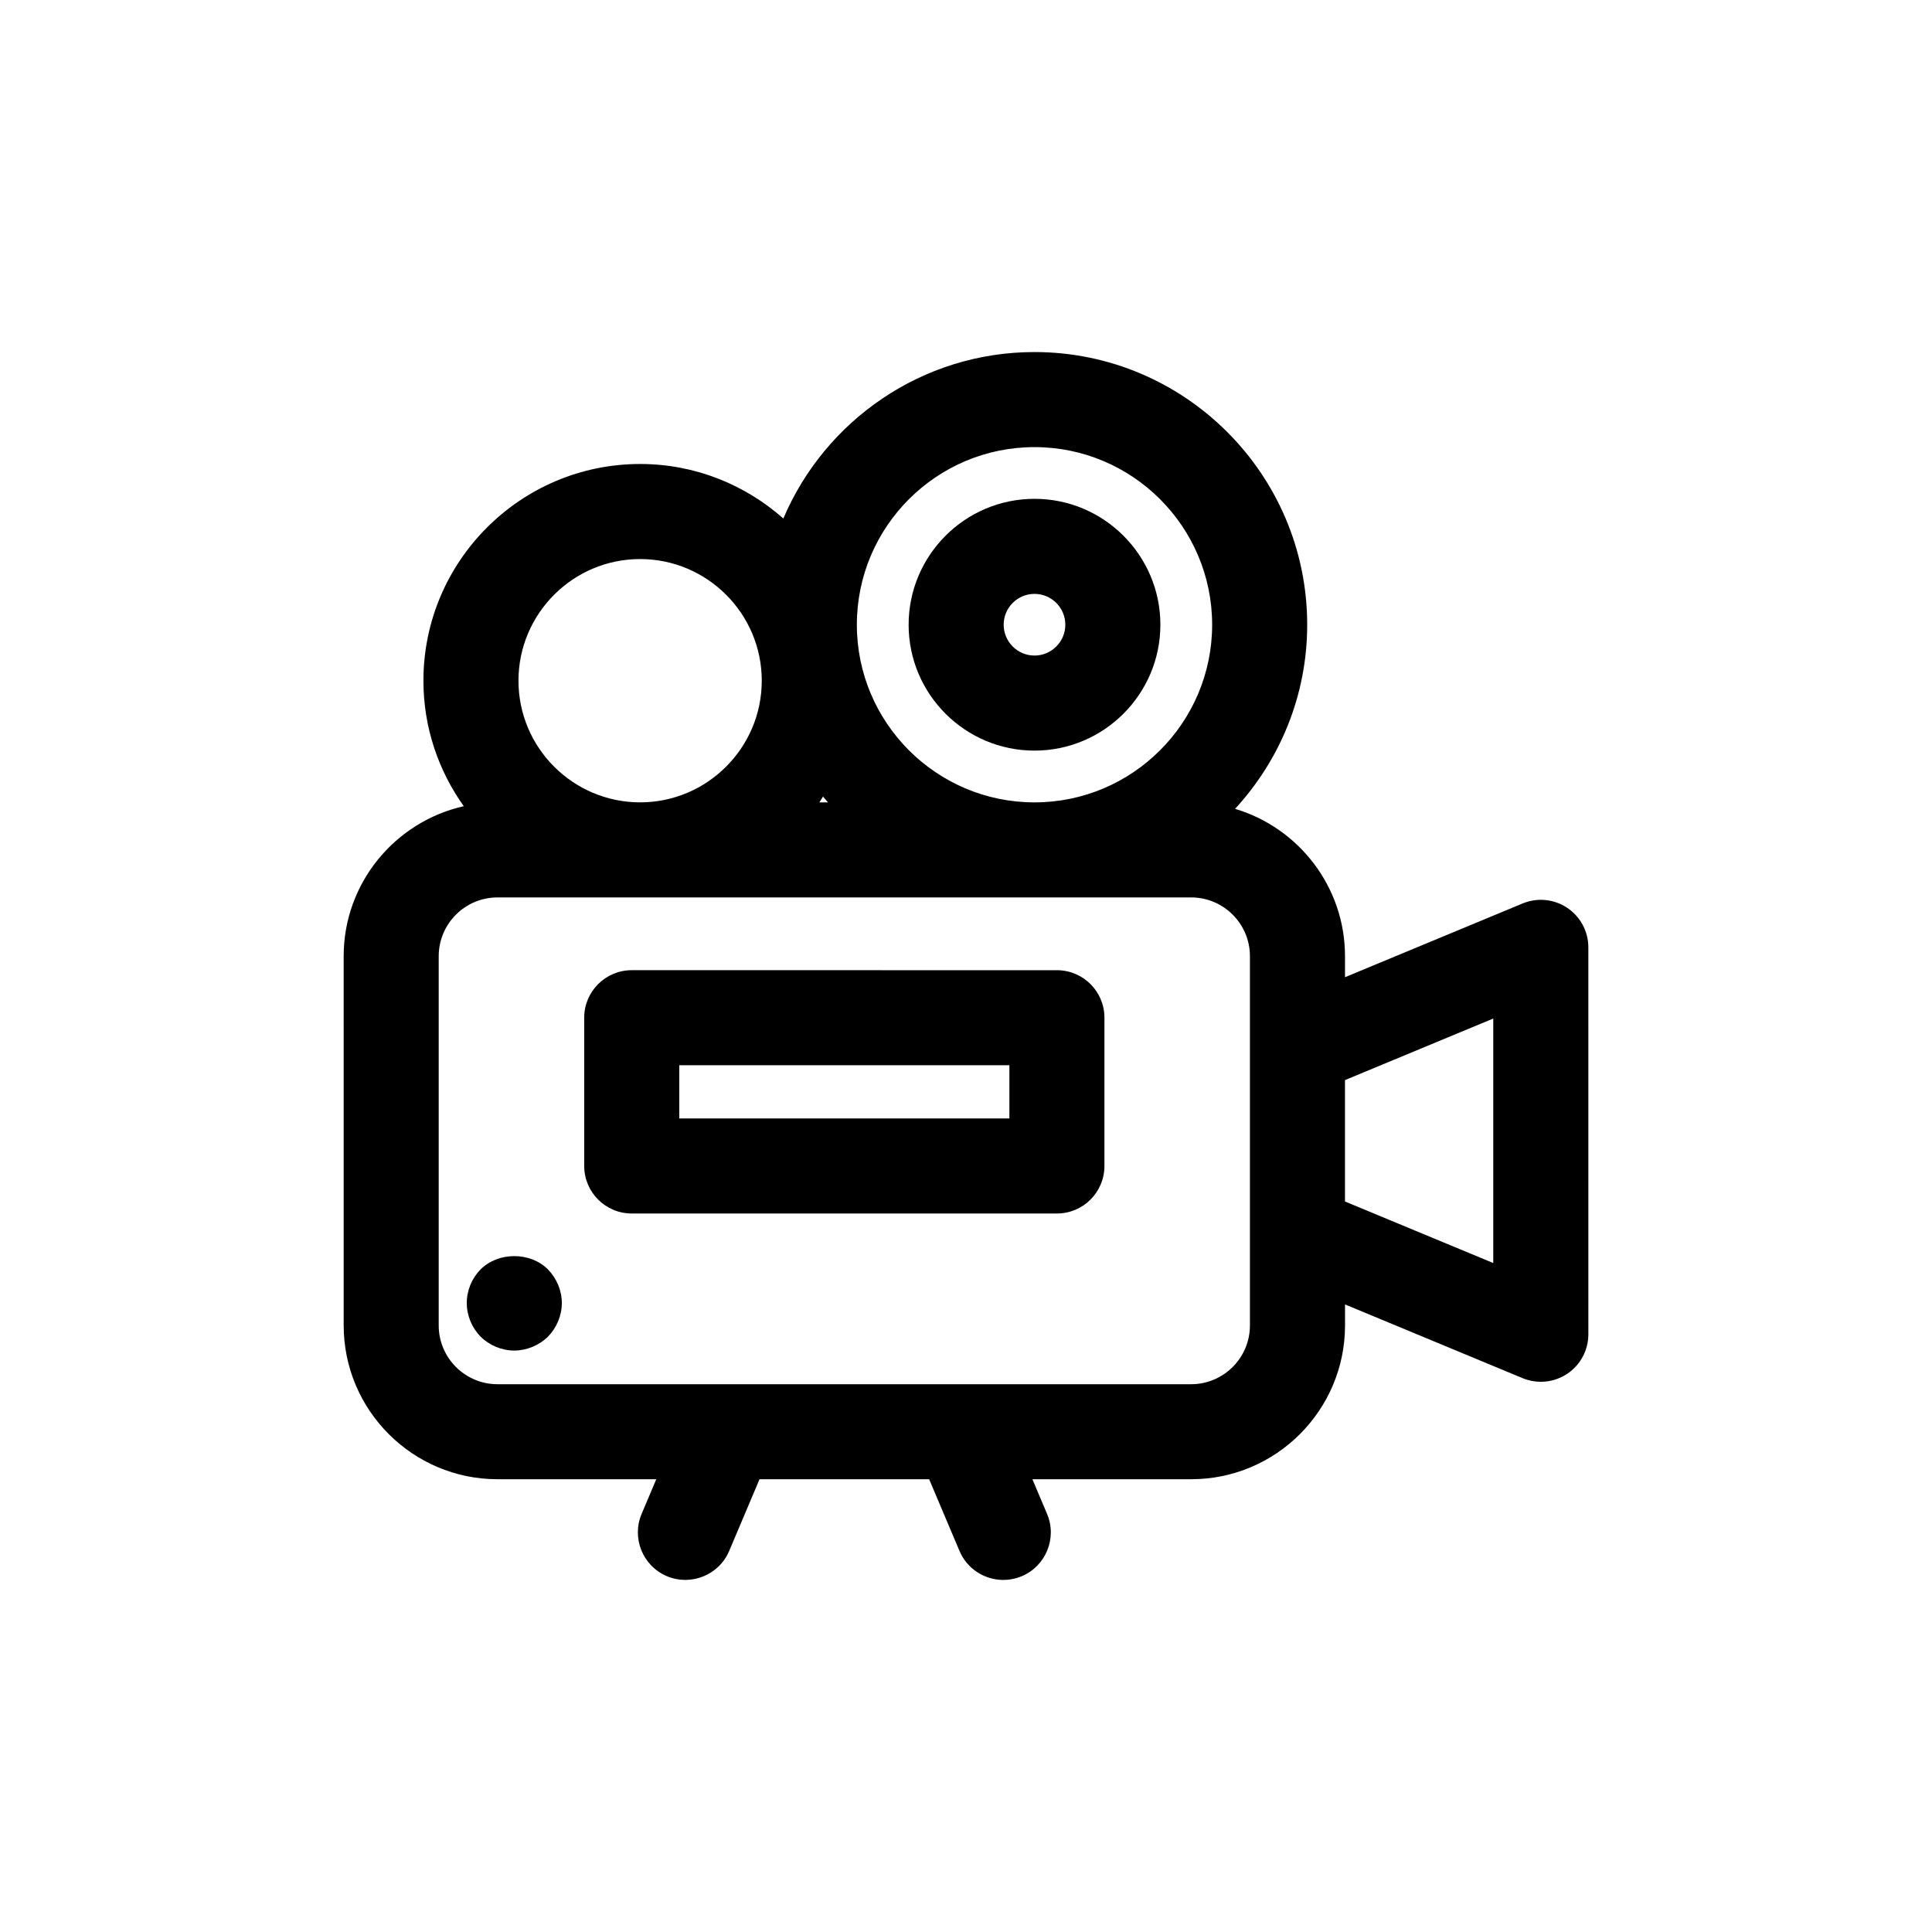
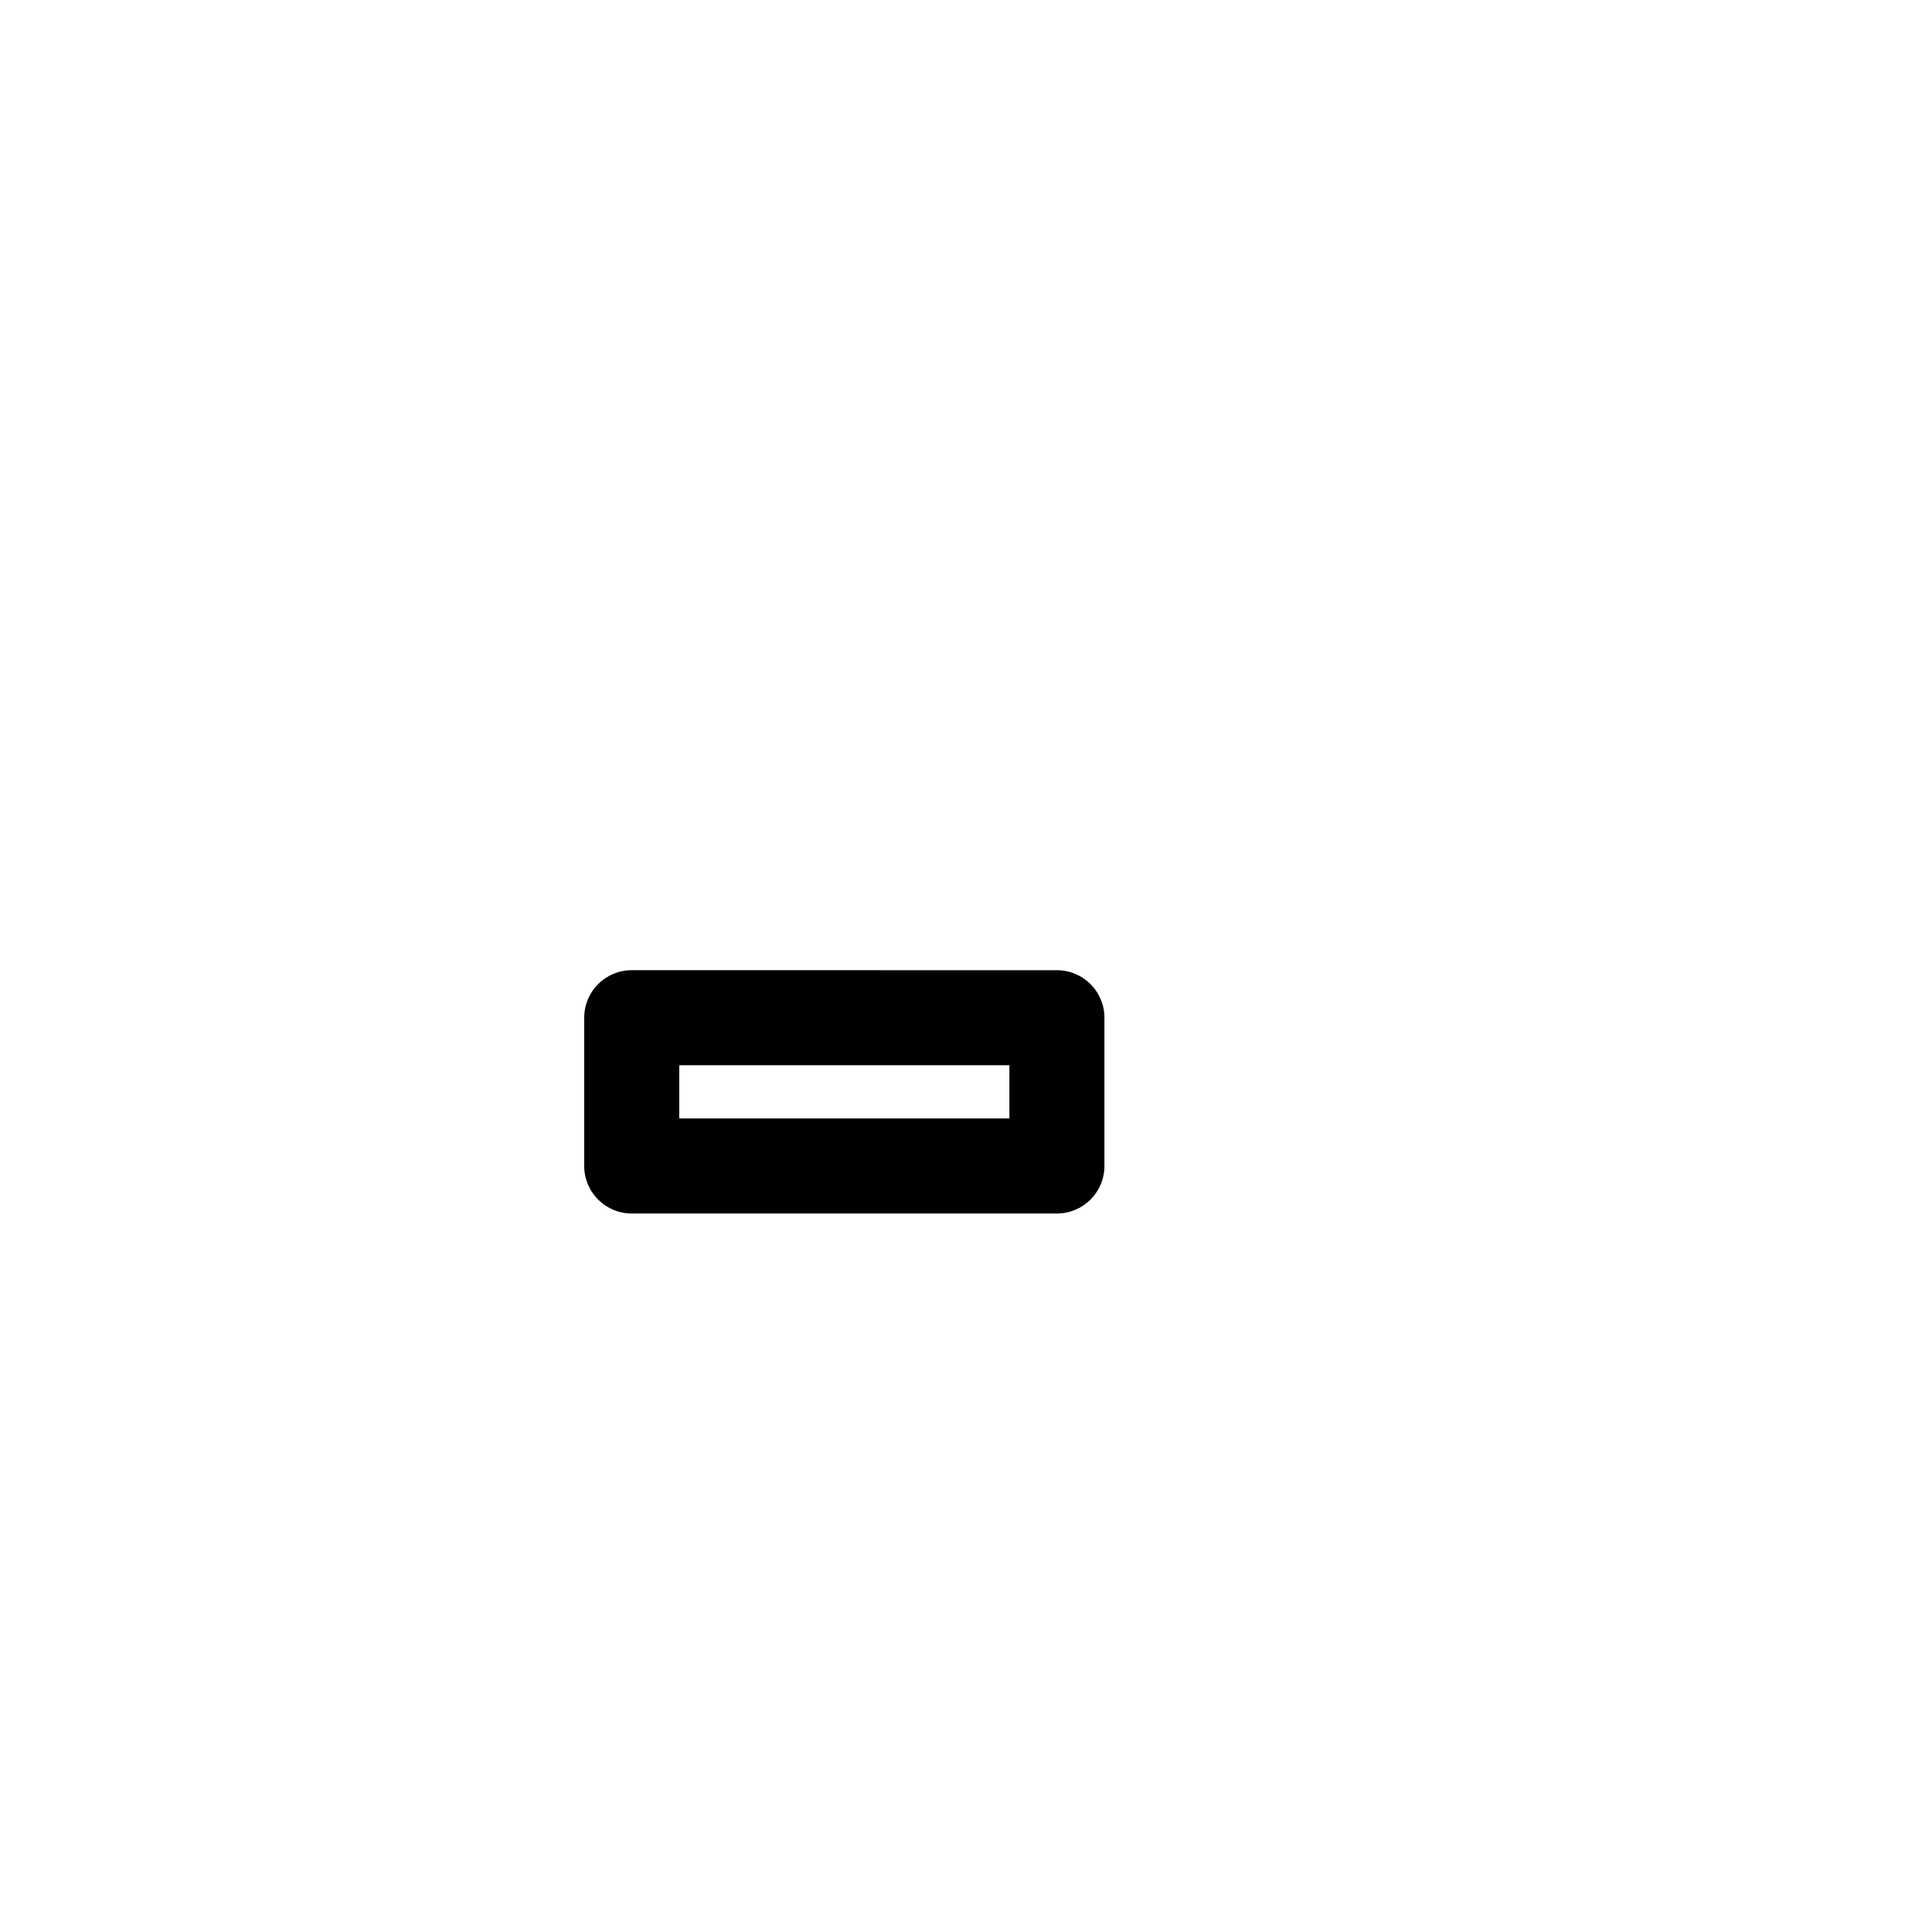
<svg xmlns="http://www.w3.org/2000/svg" fill="#000000" width="800px" height="800px" version="1.1" viewBox="144 144 512 512">
  <g>
-     <path d="m235.08 495.25c0 22.477 18.289 40.762 40.762 40.762h42.082l-3.883 9.18c-2.711 6.41 0.289 13.801 6.691 16.512 6.402 2.691 13.801-0.289 16.512-6.691l8.039-19h44.953l8.039 19c2.035 4.801 6.699 7.688 11.609 7.688 1.637 0 3.301-0.324 4.906-0.996 6.402-2.711 9.402-10.102 6.691-16.512l-3.883-9.18h42.078c22.48 0 40.77-18.289 40.77-40.762v-5.562l47.066 19.539c1.551 0.645 3.195 0.961 4.828 0.961 2.453 0 4.891-0.719 6.992-2.121 3.5-2.336 5.602-6.266 5.602-10.473l-0.004-102.54c0-4.207-2.102-8.137-5.602-10.473-3.496-2.336-7.93-2.769-11.824-1.152l-47.062 19.539v-5.562c0-18.434-12.309-34.031-29.129-39.055 11.824-12.871 19.109-29.977 19.109-48.789 0-39.848-32.422-72.266-72.27-72.266-29.867 0-55.555 18.211-66.555 44.109-10.133-8.957-23.398-14.445-37.953-14.445-31.668 0-57.43 25.762-57.43 57.43 0 12.398 3.988 23.859 10.695 33.258-18.188 4.086-31.832 20.344-31.832 39.75l0.004 97.852zm304.65-81.328v64.797l-39.297-16.309v-32.172zm-121.58-151.43c25.957 0 47.082 21.113 47.082 47.074s-21.121 47.074-47.082 47.074c-25.961 0-47.074-21.113-47.074-47.074-0.004-25.961 21.113-47.074 47.074-47.074zm-54.715 94.148h-2.297c0.344-0.5 0.637-1.031 0.961-1.543 0.43 0.527 0.891 1.027 1.336 1.543zm-49.797-64.484c17.773 0 32.238 14.465 32.238 32.238s-14.465 32.238-32.238 32.238-32.238-14.465-32.238-32.238 14.465-32.238 32.238-32.238zm-53.375 105.25c0-8.59 6.988-15.578 15.574-15.578h183.83c8.59 0 15.578 6.988 15.578 15.578v97.852c0 8.586-6.988 15.574-15.578 15.574h-183.83c-8.586 0-15.574-6.988-15.574-15.574v-97.852z" />
-     <path d="m418.15 342.92c18.395 0 33.363-14.969 33.363-33.363 0-18.395-14.969-33.363-33.363-33.363-18.395 0-33.355 14.969-33.355 33.363-0.004 18.395 14.953 33.363 33.355 33.363zm0-41.535c4.508 0 8.172 3.668 8.172 8.172s-3.668 8.172-8.172 8.172-8.168-3.668-8.168-8.172 3.664-8.172 8.168-8.172z" />
    <path d="m311.42 465.59h112.67c6.957 0 12.594-5.637 12.594-12.594l0.004-39.289c0-6.957-5.637-12.594-12.594-12.594l-112.68-0.004c-6.957 0-12.594 5.637-12.594 12.594v39.285c0 6.961 5.637 12.602 12.594 12.602zm12.598-39.289h87.48v14.098h-87.48z" />
-     <path d="m280.29 501.91c3.269 0 6.551-1.359 8.918-3.672 2.316-2.367 3.68-5.594 3.68-8.922 0-3.332-1.367-6.551-3.68-8.918-4.684-4.684-13.148-4.684-17.836 0-2.316 2.316-3.672 5.586-3.672 8.918 0 3.332 1.359 6.555 3.672 8.922 2.363 2.312 5.594 3.672 8.918 3.672z" />
  </g>
</svg>